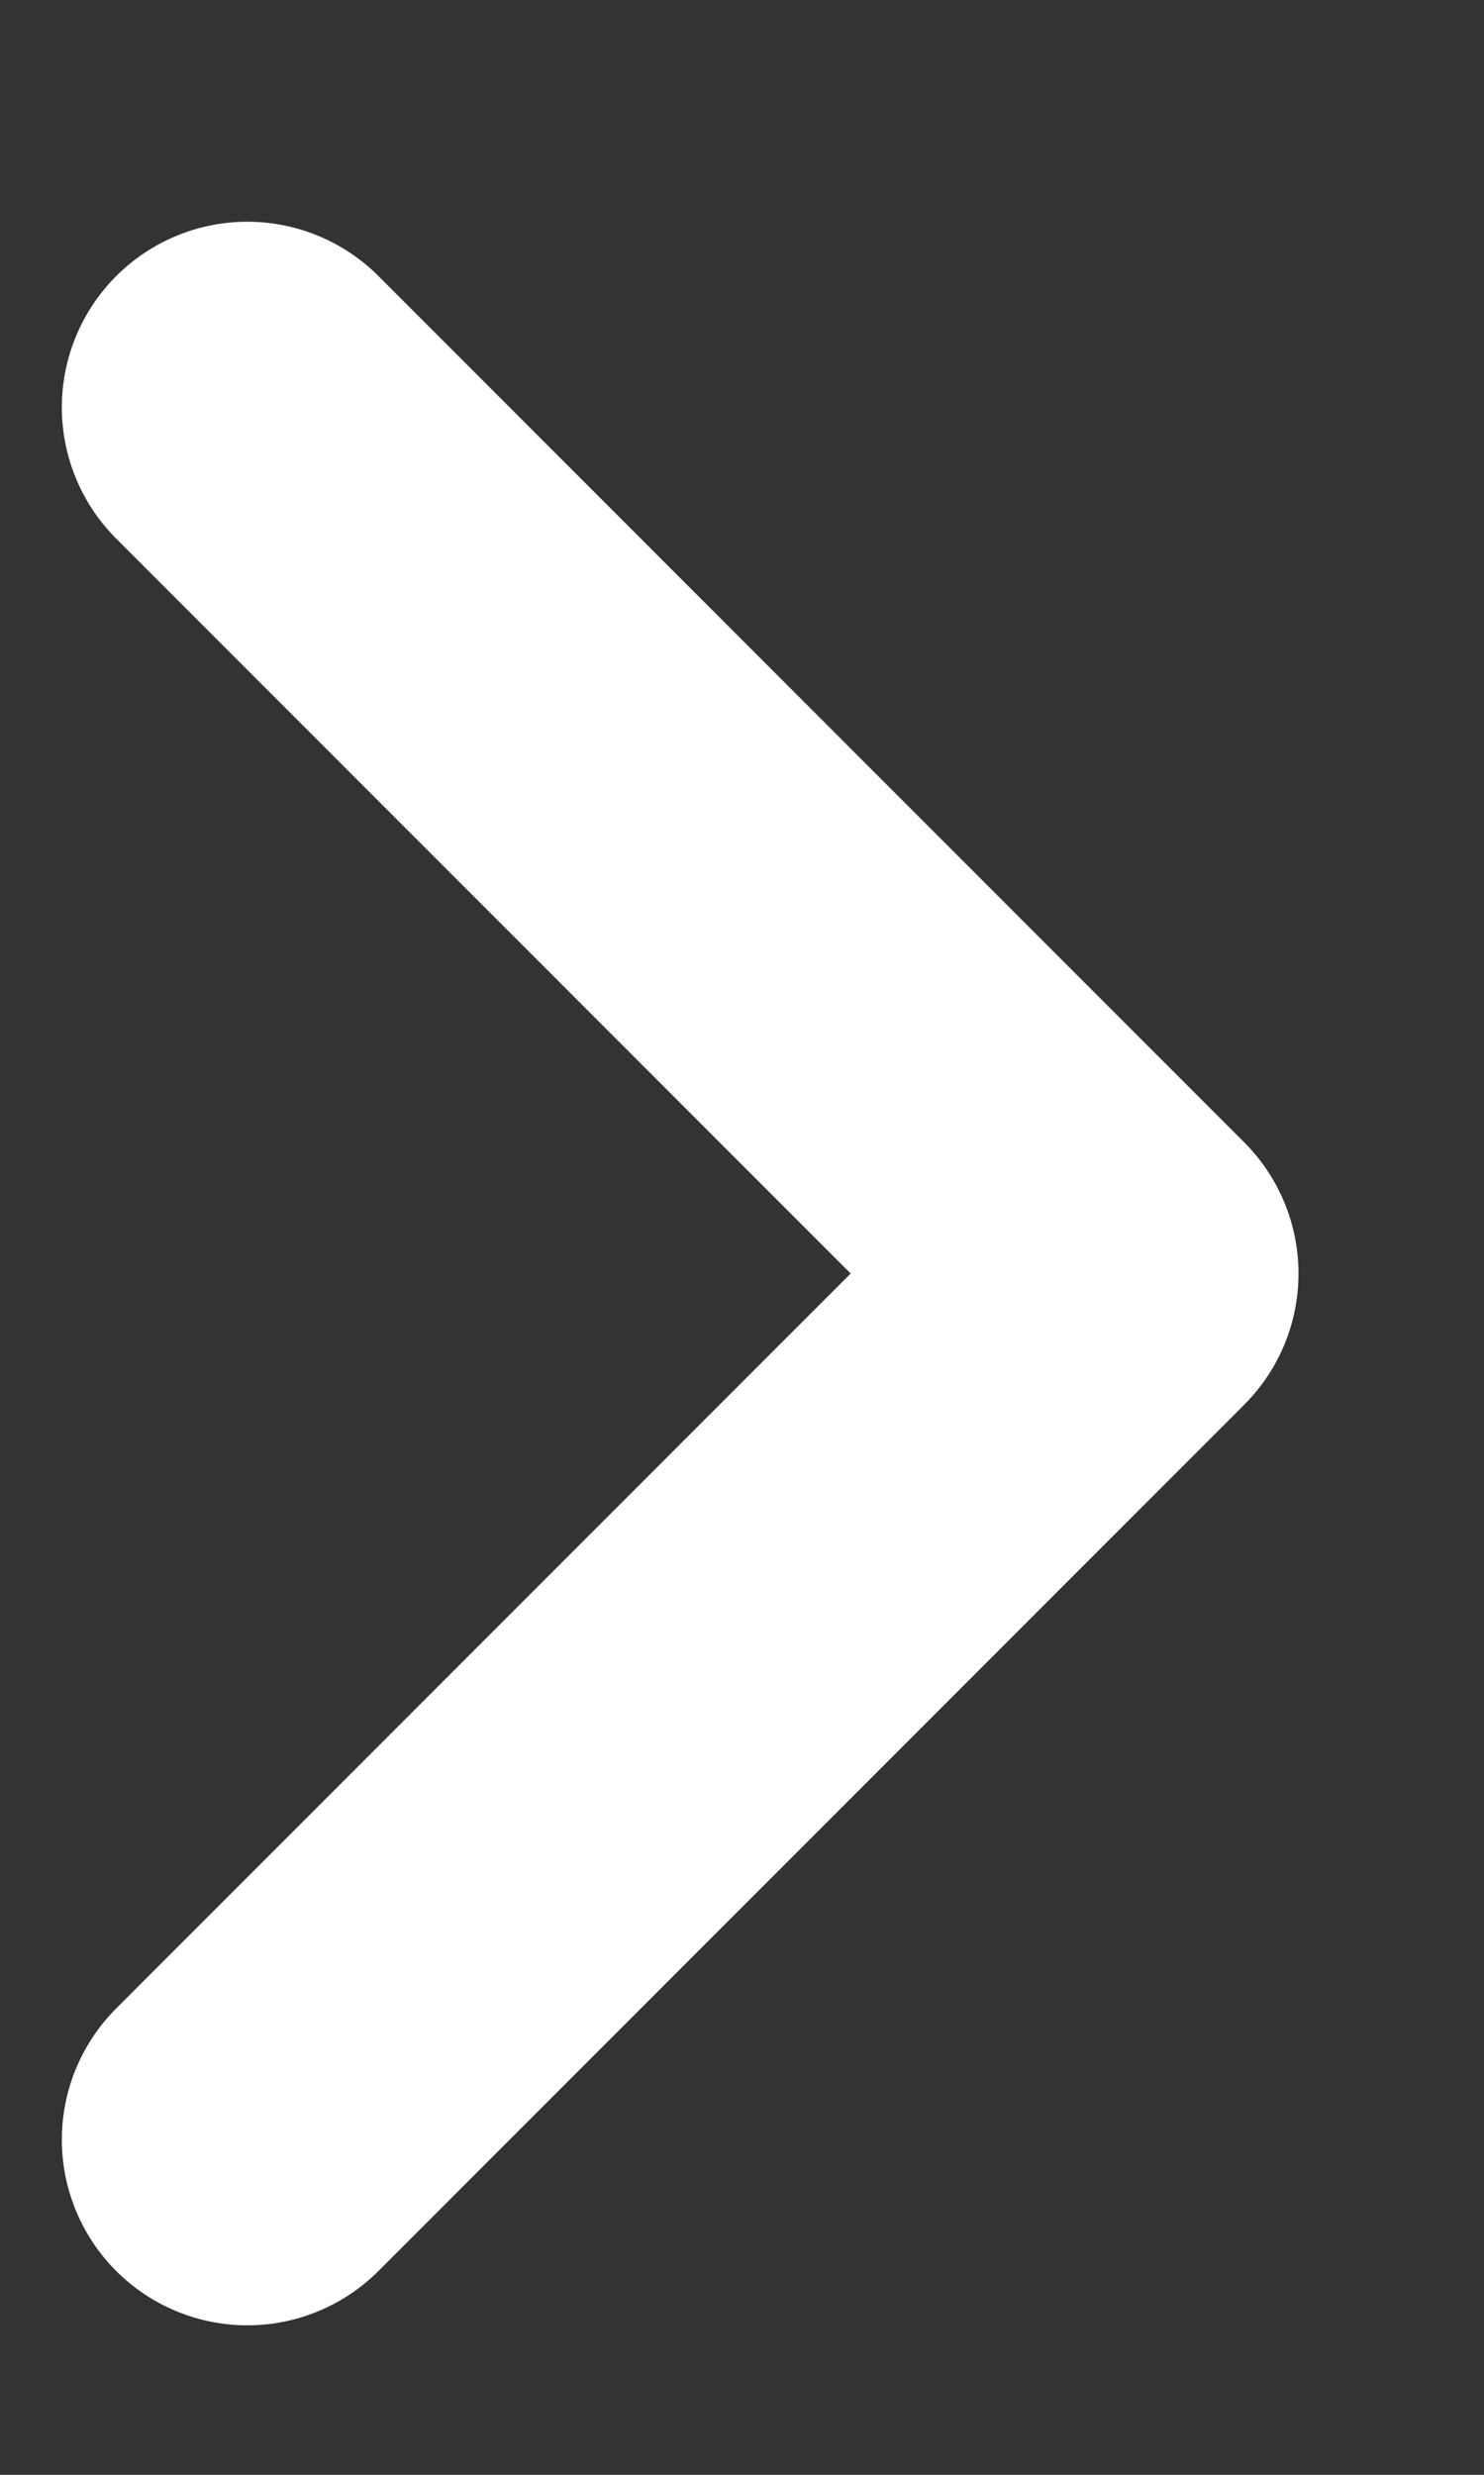
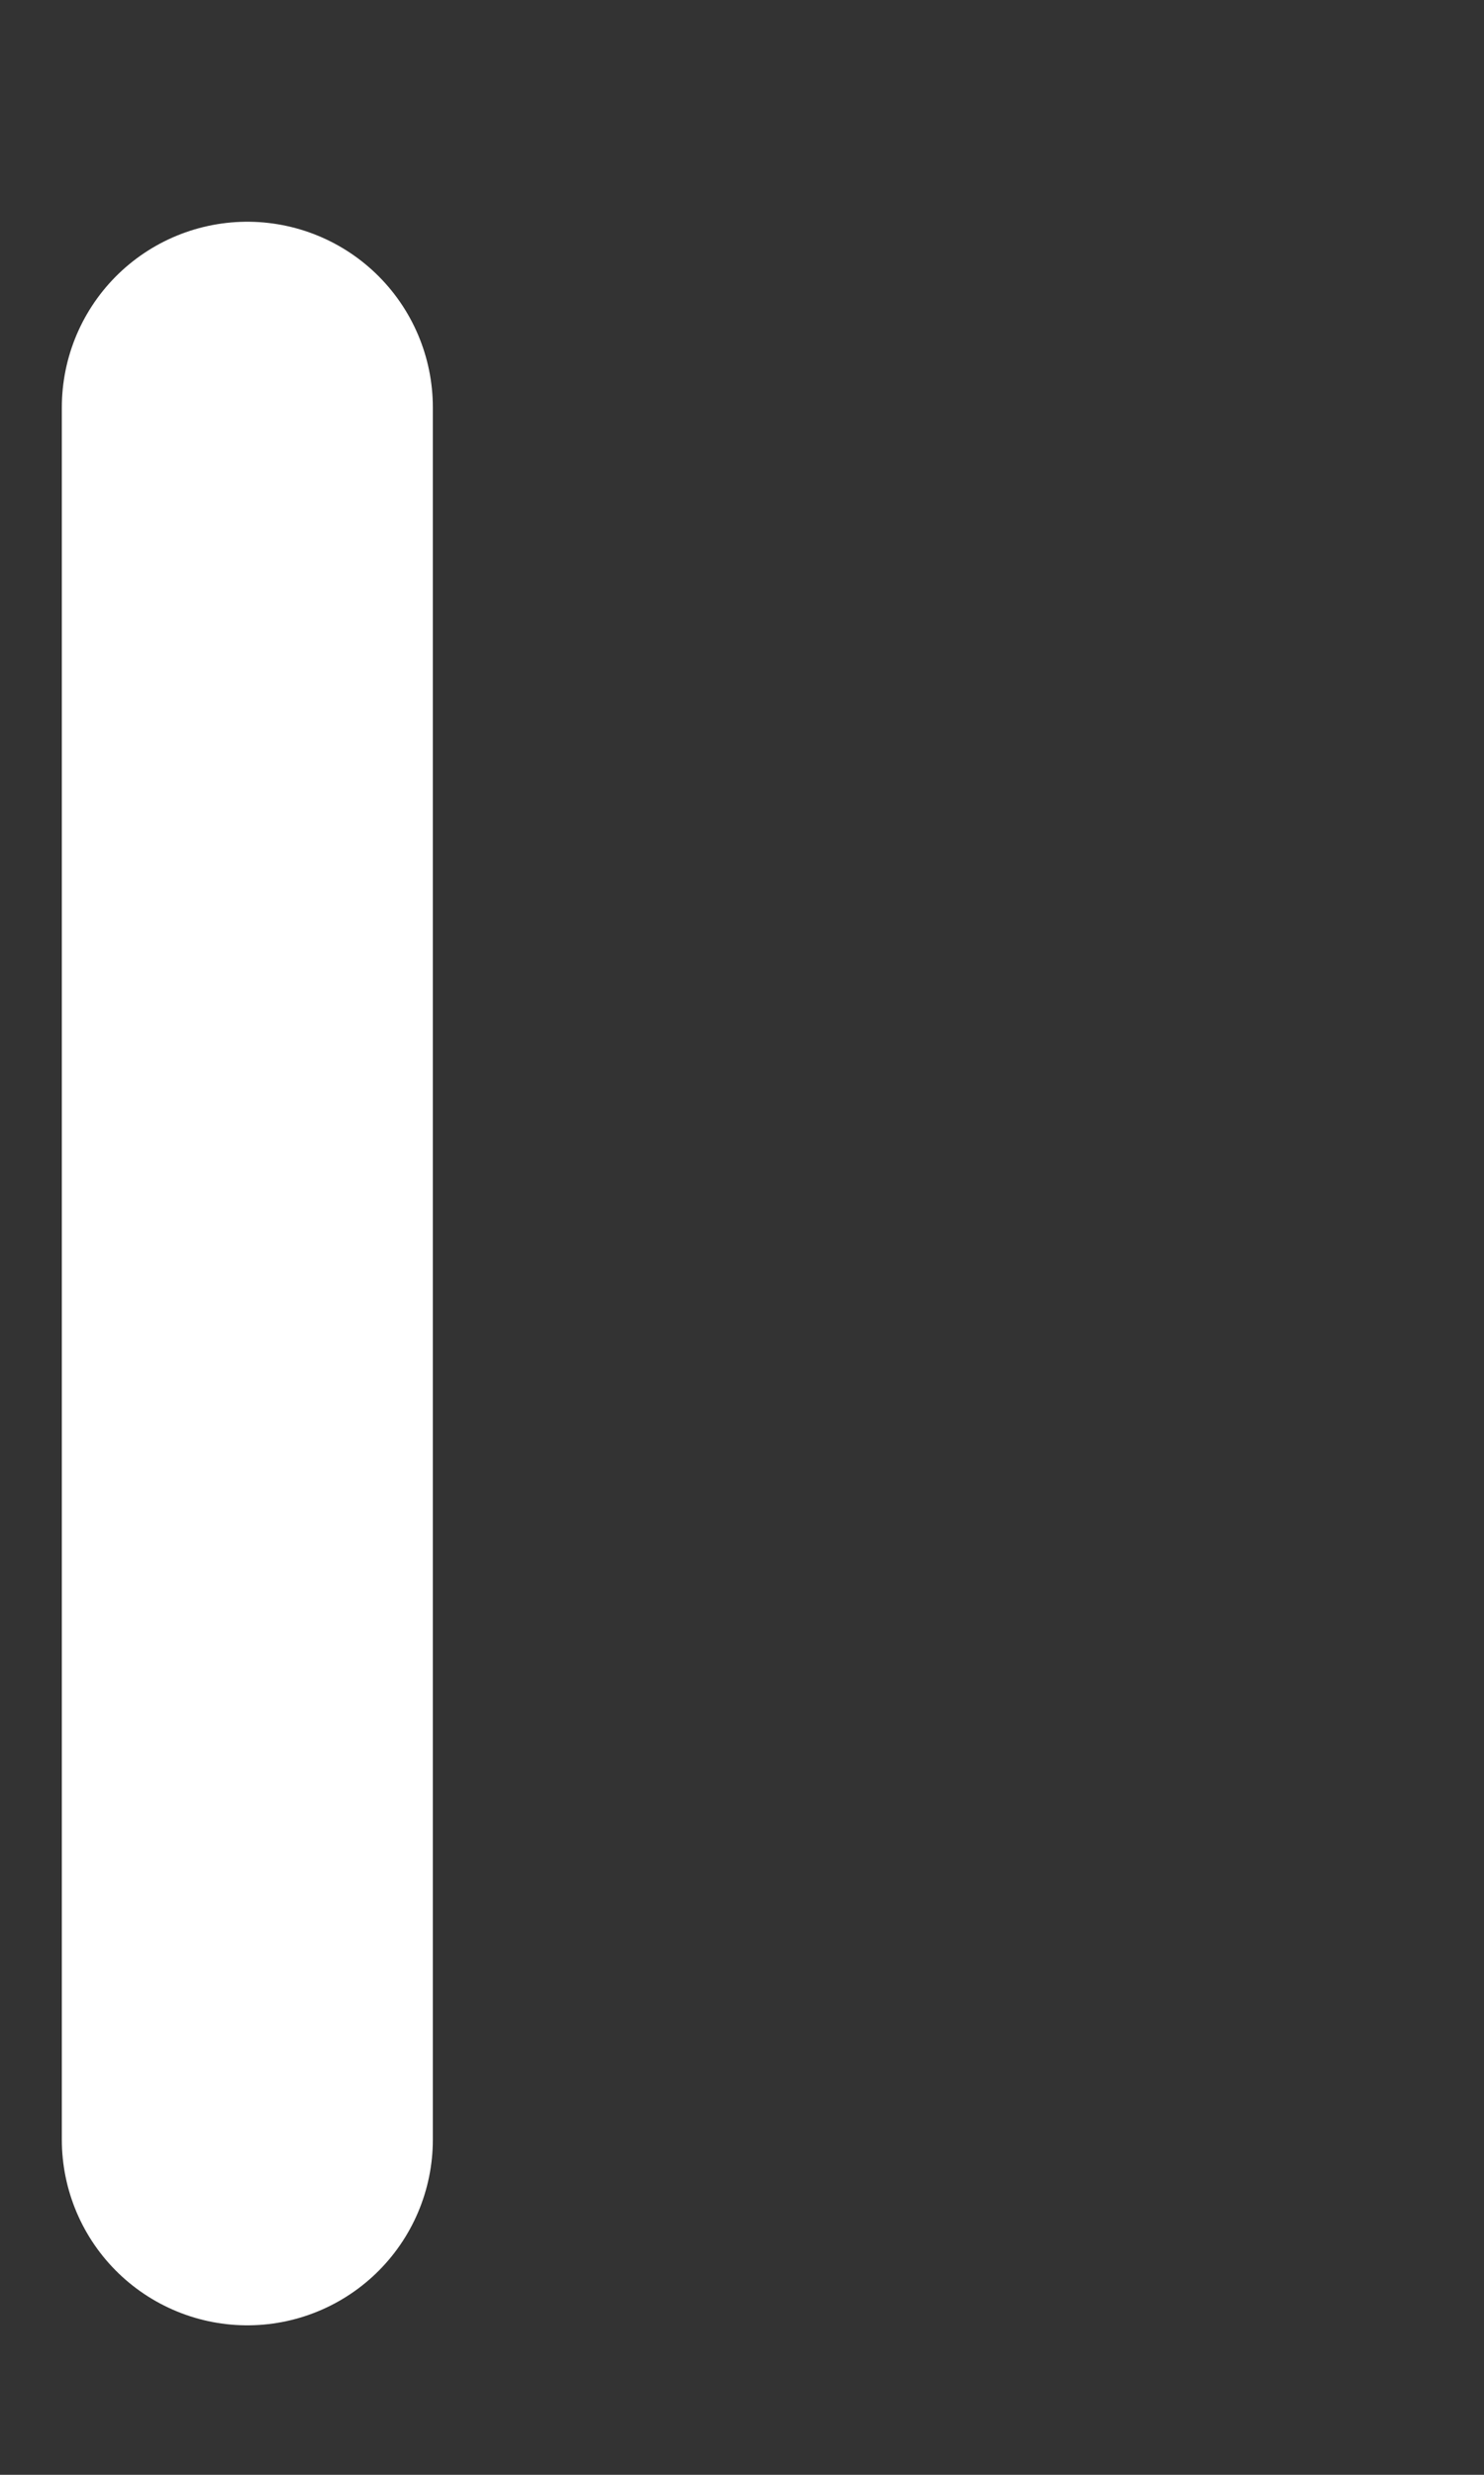
<svg xmlns="http://www.w3.org/2000/svg" width="6" height="10" viewBox="0 0 6 10" fill="none">
  <rect x="0" y="0" width="6" height="10" fill="#333333" stroke="none" />
-   <path d="M1 1.646L4.5 5.146L1 8.646" stroke="white" stroke-width="1.5" stroke-linecap="round" stroke-linejoin="round" />
+   <path d="M1 1.646L1 8.646" stroke="white" stroke-width="1.5" stroke-linecap="round" stroke-linejoin="round" />
</svg>